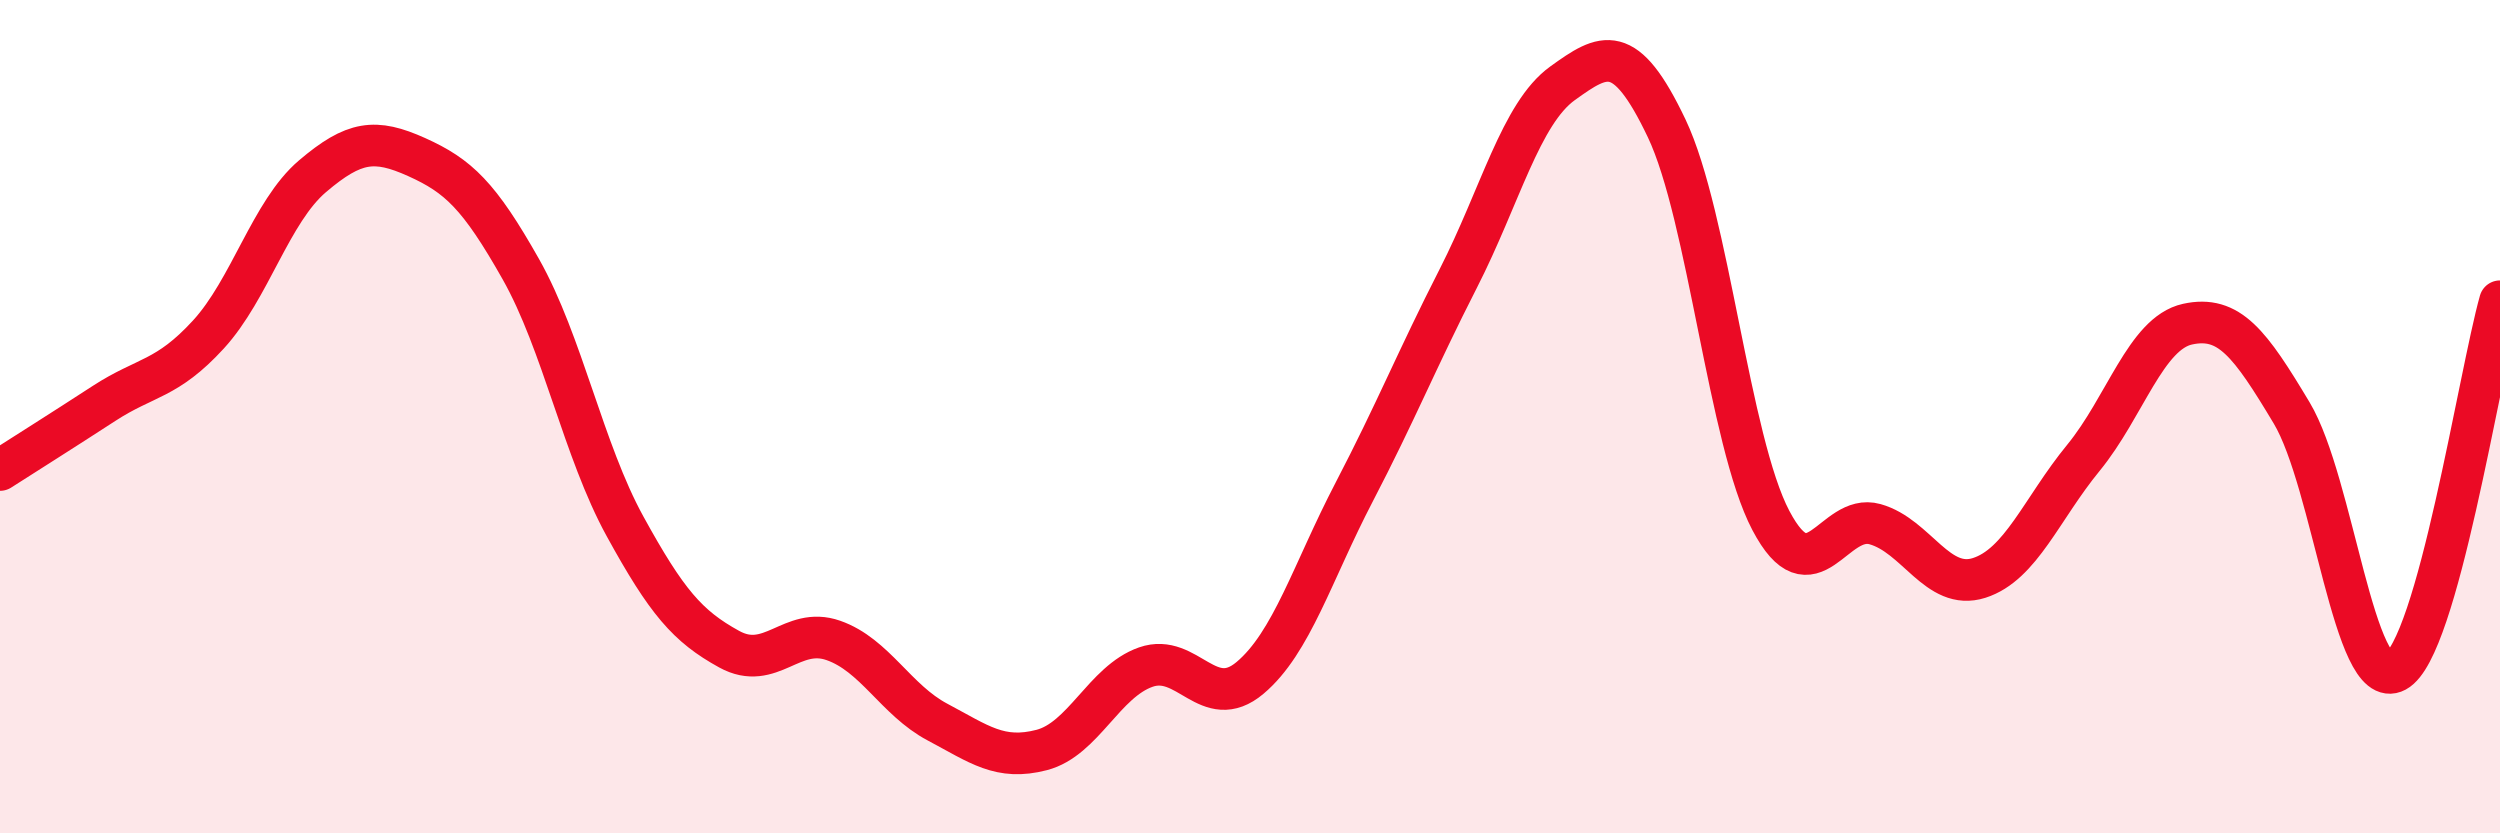
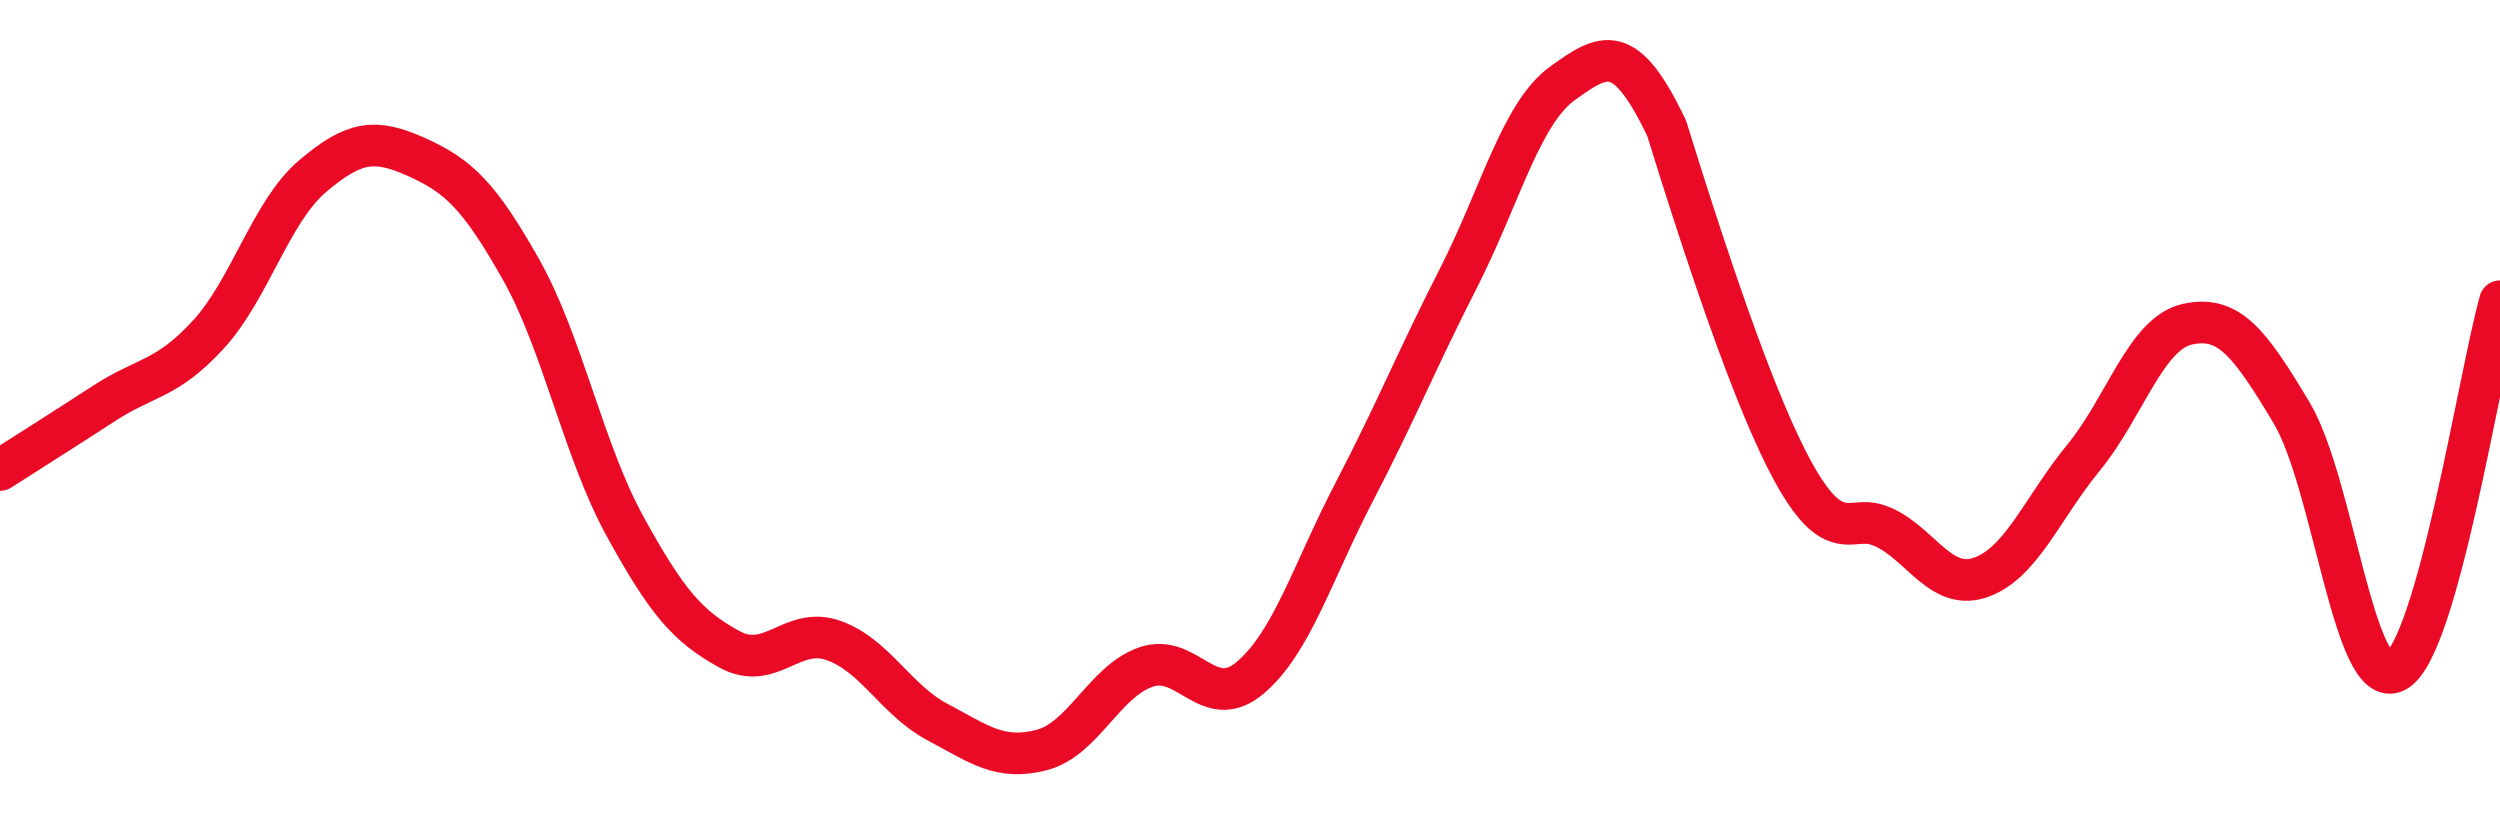
<svg xmlns="http://www.w3.org/2000/svg" width="60" height="20" viewBox="0 0 60 20">
-   <path d="M 0,11.28 C 0.5,10.96 1.5,10.33 2.5,9.68 C 3.5,9.03 4,9.12 5,8.03 C 6,6.94 6.5,5.08 7.5,4.23 C 8.5,3.38 9,3.32 10,3.77 C 11,4.22 11.5,4.69 12.5,6.46 C 13.5,8.23 14,10.81 15,12.63 C 16,14.45 16.5,15.03 17.5,15.58 C 18.5,16.13 19,15.02 20,15.37 C 21,15.72 21.5,16.8 22.5,17.33 C 23.5,17.86 24,18.26 25,18 C 26,17.74 26.5,16.36 27.5,16.01 C 28.5,15.66 29,17.11 30,16.27 C 31,15.43 31.5,13.73 32.5,11.81 C 33.5,9.89 34,8.64 35,6.68 C 36,4.72 36.5,2.72 37.5,2 C 38.5,1.28 39,0.98 40,3.08 C 41,5.18 41.5,10.59 42.5,12.49 C 43.5,14.39 44,12.3 45,12.58 C 46,12.86 46.5,14.19 47.5,13.87 C 48.5,13.55 49,12.21 50,10.99 C 51,9.77 51.5,8 52.5,7.78 C 53.5,7.56 54,8.24 55,9.91 C 56,11.58 56.5,16.65 57.5,16.11 C 58.5,15.57 59.5,9.01 60,7.23L60 20L0 20Z" fill="#EB0A25" opacity="0.1" stroke-linecap="round" stroke-linejoin="round" />
-   <path d="M 0,11.28 C 0.5,10.96 1.5,10.33 2.5,9.68 C 3.5,9.03 4,9.12 5,8.03 C 6,6.94 6.5,5.08 7.5,4.23 C 8.5,3.38 9,3.32 10,3.77 C 11,4.22 11.5,4.69 12.5,6.46 C 13.5,8.23 14,10.81 15,12.63 C 16,14.45 16.5,15.03 17.5,15.58 C 18.5,16.13 19,15.02 20,15.37 C 21,15.72 21.5,16.8 22.5,17.33 C 23.5,17.86 24,18.26 25,18 C 26,17.74 26.5,16.36 27.5,16.01 C 28.5,15.66 29,17.11 30,16.27 C 31,15.43 31.5,13.73 32.5,11.81 C 33.5,9.89 34,8.64 35,6.68 C 36,4.72 36.5,2.72 37.5,2 C 38.5,1.28 39,0.98 40,3.08 C 41,5.18 41.5,10.59 42.5,12.49 C 43.5,14.39 44,12.3 45,12.58 C 46,12.86 46.5,14.19 47.5,13.87 C 48.5,13.55 49,12.21 50,10.99 C 51,9.77 51.5,8 52.5,7.78 C 53.5,7.56 54,8.24 55,9.91 C 56,11.58 56.5,16.65 57.5,16.11 C 58.5,15.57 59.5,9.01 60,7.23" stroke="#EB0A25" stroke-width="1" fill="none" stroke-linecap="round" stroke-linejoin="round" />
+   <path d="M 0,11.28 C 0.5,10.96 1.5,10.33 2.5,9.68 C 3.5,9.03 4,9.12 5,8.03 C 6,6.94 6.5,5.08 7.5,4.23 C 8.5,3.38 9,3.32 10,3.77 C 11,4.22 11.5,4.69 12.5,6.46 C 13.5,8.23 14,10.81 15,12.63 C 16,14.45 16.5,15.03 17.5,15.58 C 18.5,16.13 19,15.02 20,15.37 C 21,15.72 21.5,16.8 22.5,17.33 C 23.5,17.86 24,18.26 25,18 C 26,17.74 26.5,16.36 27.5,16.01 C 28.5,15.66 29,17.11 30,16.27 C 31,15.43 31.5,13.73 32.5,11.81 C 33.5,9.89 34,8.64 35,6.68 C 36,4.72 36.5,2.72 37.5,2 C 38.5,1.28 39,0.98 40,3.08 C 43.5,14.39 44,12.3 45,12.58 C 46,12.86 46.5,14.19 47.5,13.87 C 48.5,13.55 49,12.21 50,10.99 C 51,9.77 51.5,8 52.5,7.78 C 53.5,7.56 54,8.24 55,9.91 C 56,11.58 56.5,16.65 57.5,16.11 C 58.5,15.57 59.5,9.01 60,7.23" stroke="#EB0A25" stroke-width="1" fill="none" stroke-linecap="round" stroke-linejoin="round" />
</svg>